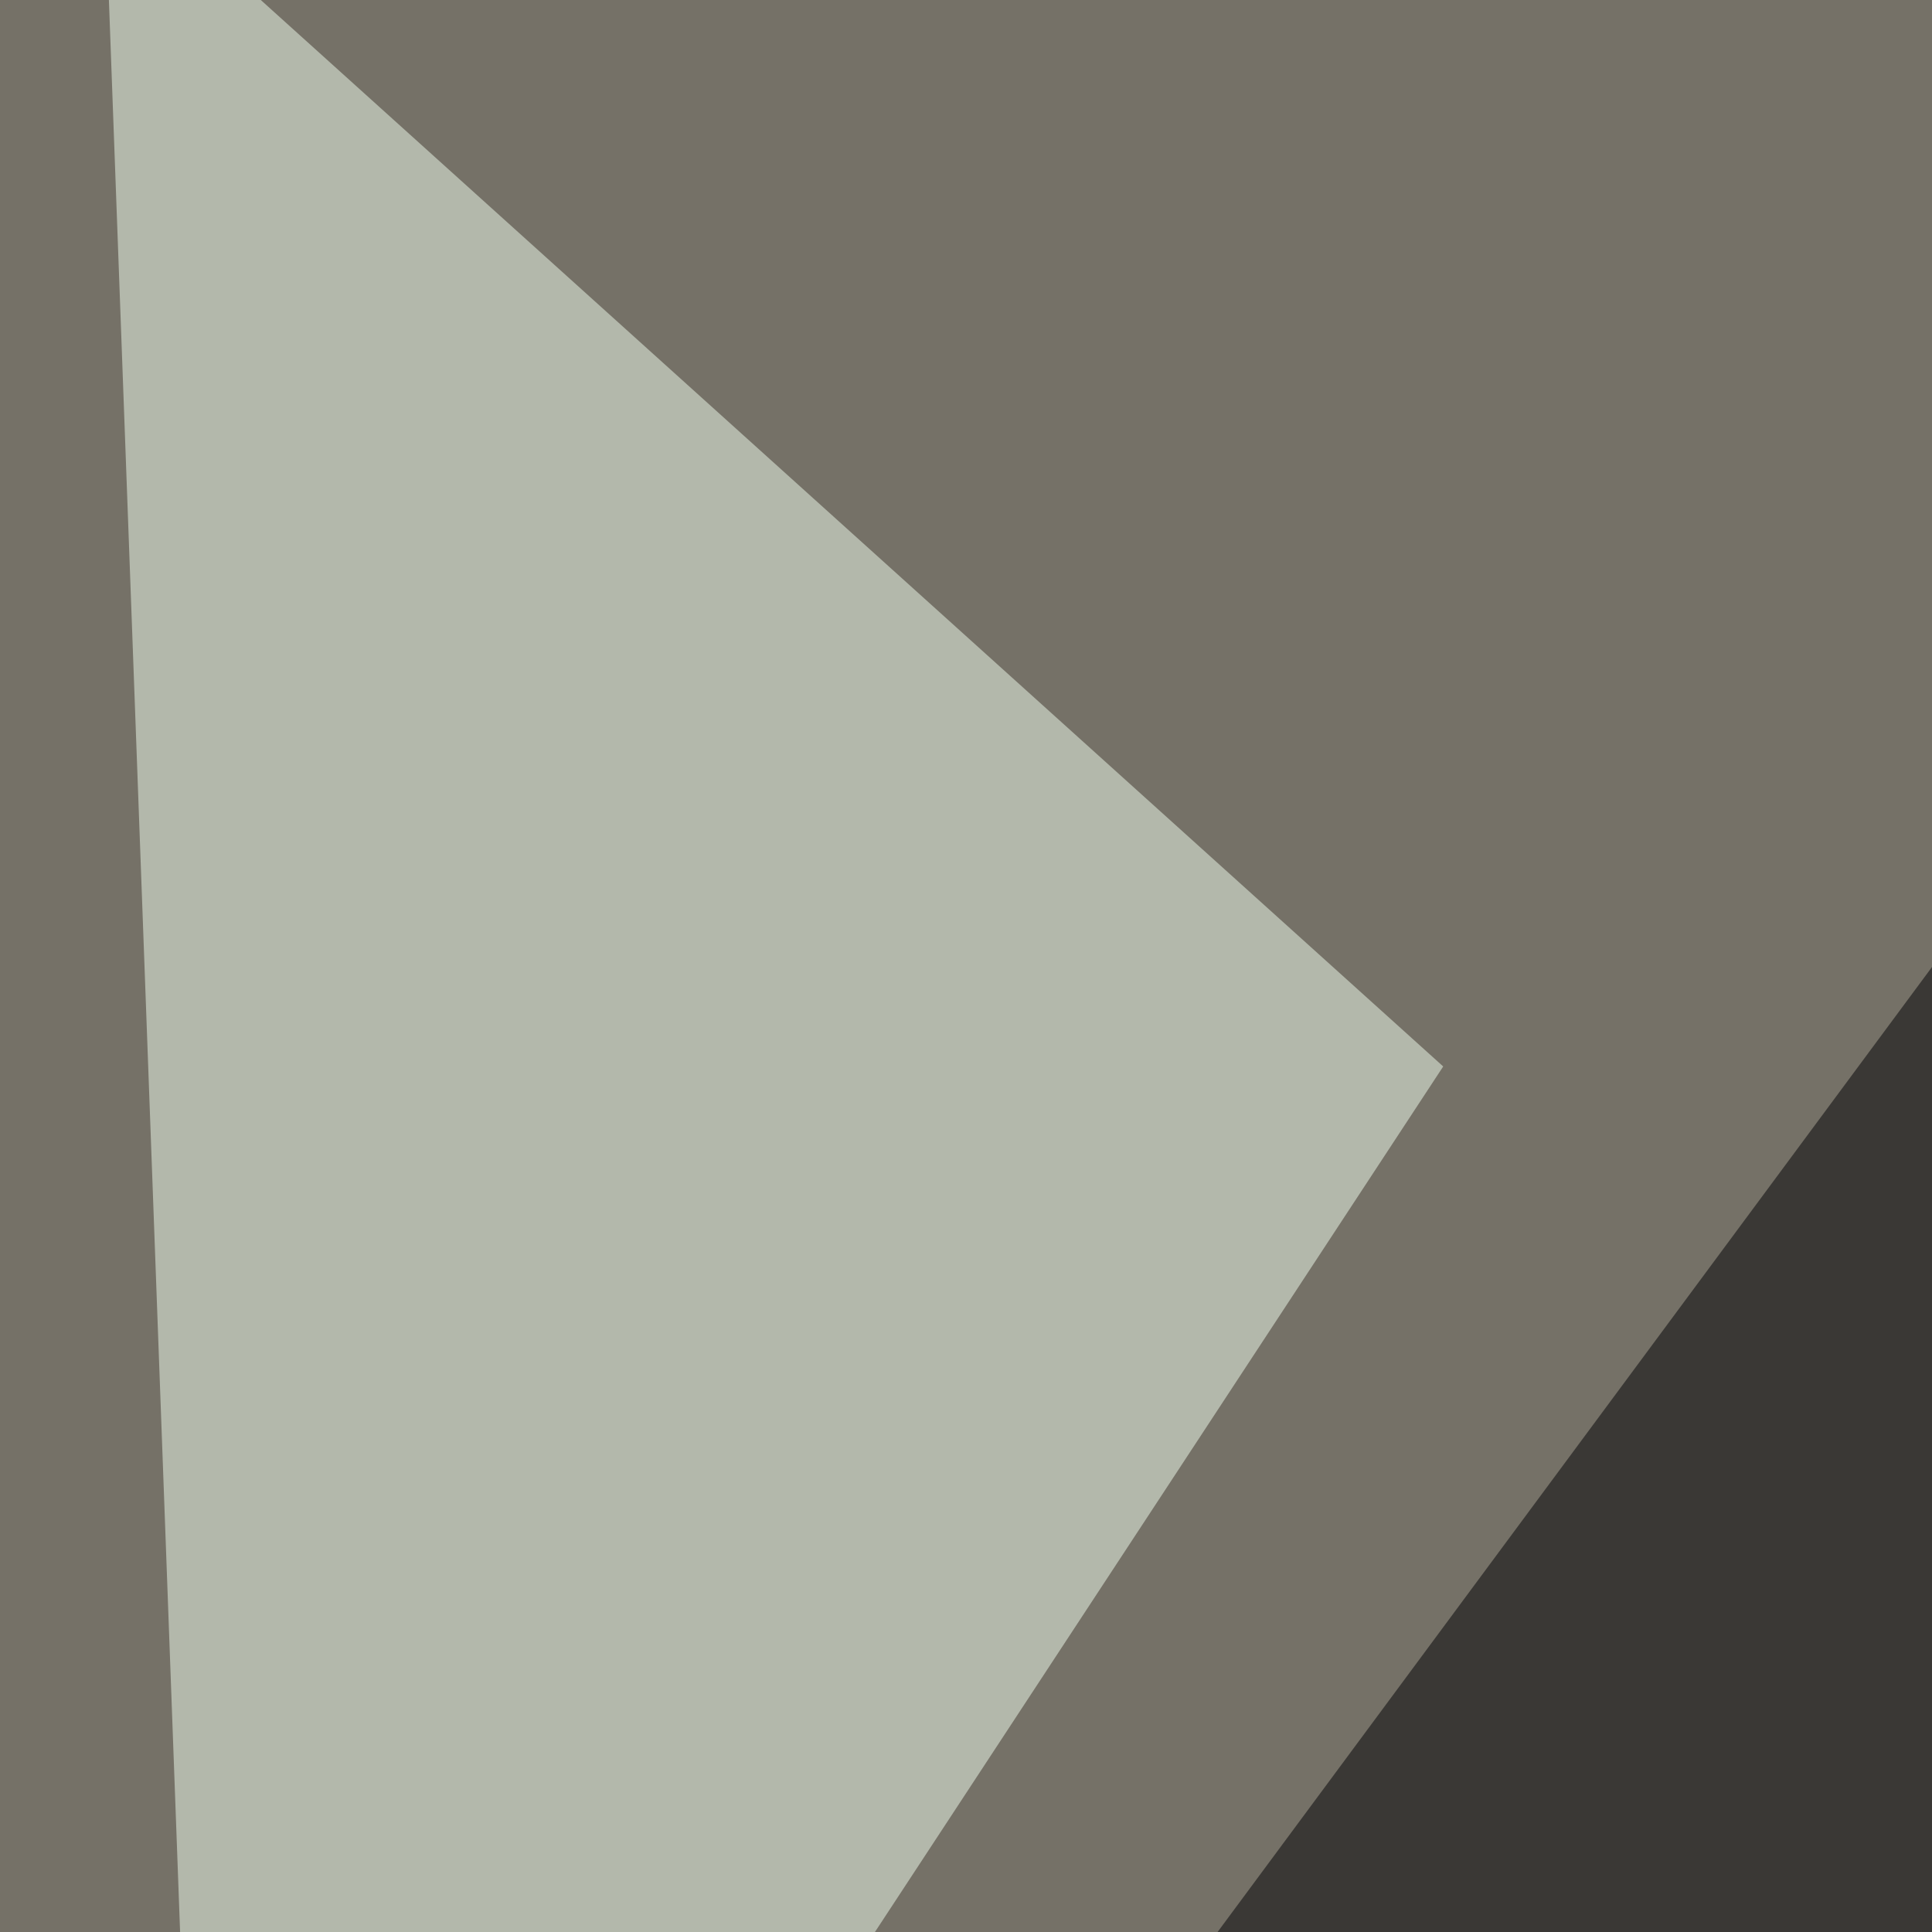
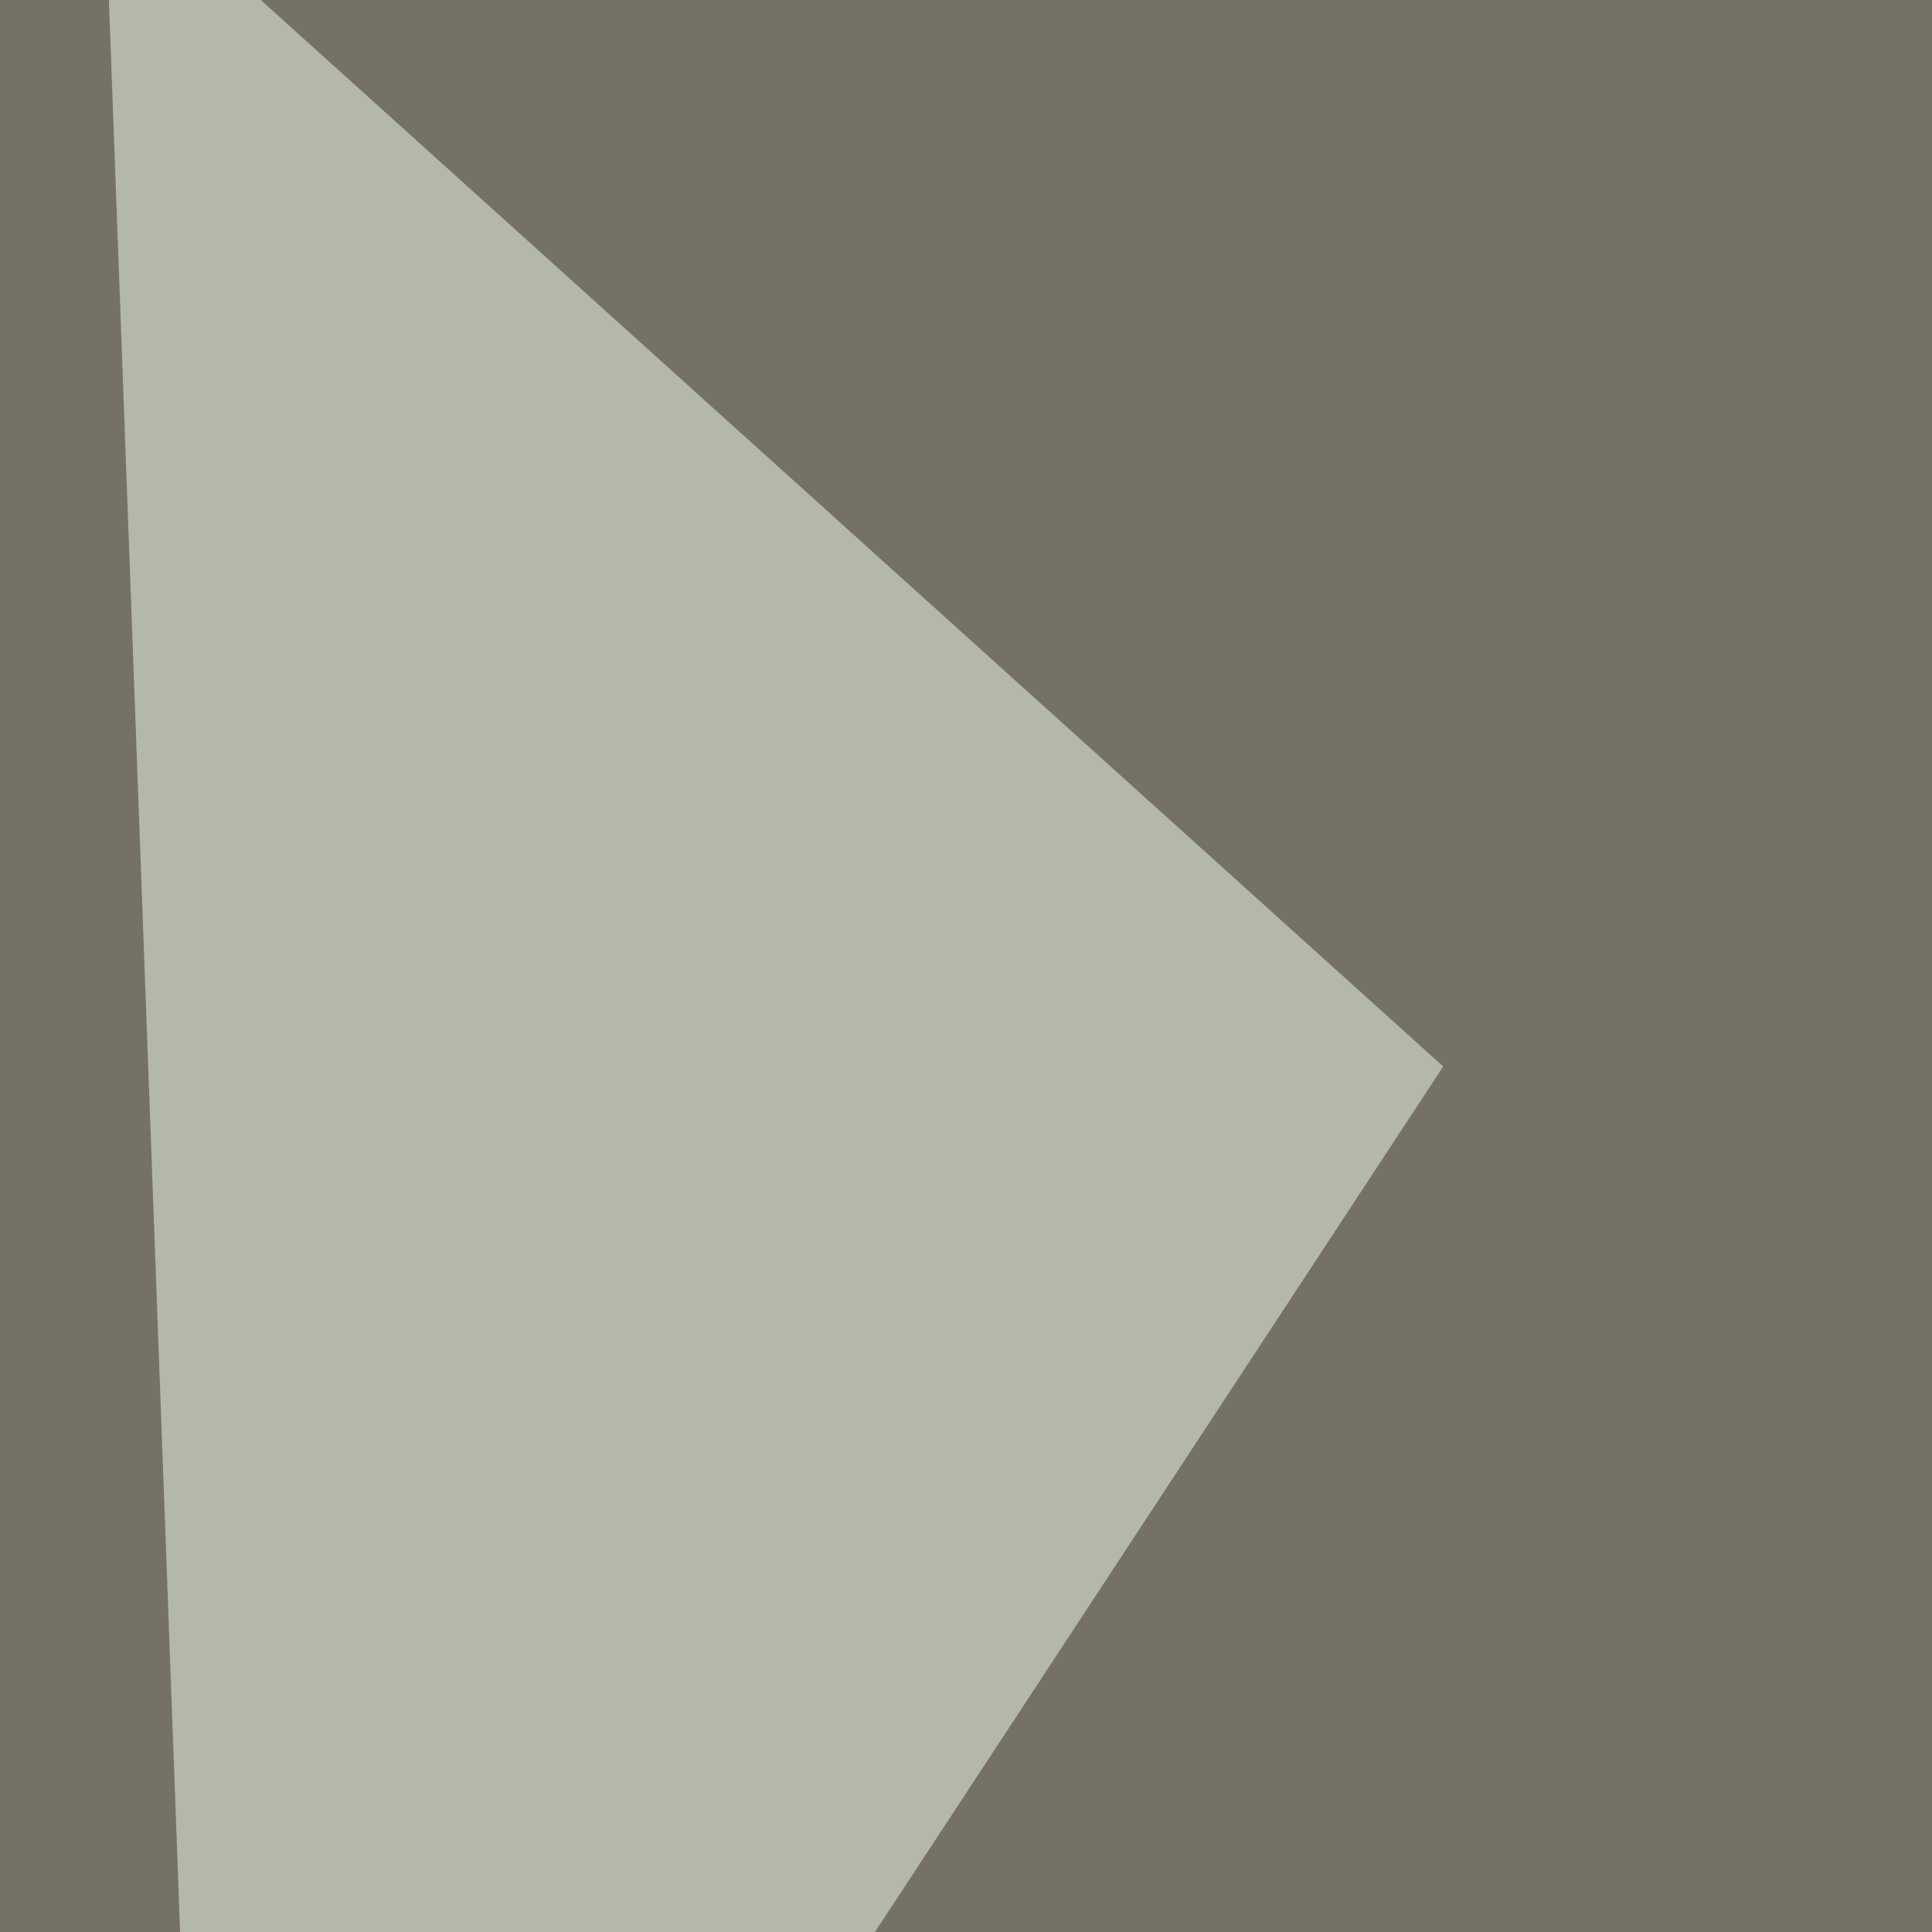
<svg xmlns="http://www.w3.org/2000/svg" width="300" height="300">
  <filter id="a">
    <feGaussianBlur stdDeviation="55" />
  </filter>
  <rect width="100%" height="100%" fill="#757167" />
  <g filter="url(#a)">
    <g fill-opacity=".5">
      <path fill="#fff" d="M484.9 795.4L285.6 487.8 795.4 605z" />
-       <path fill="#000004" d="M259.3 795.4L-45.4 616.7 347.2 86.4z" />
      <path fill="#f3fff0" d="M16.1-22l17.6 477.6 190.4-290z" />
      <path fill="#ffebda" d="M619.6 13.2l131.9-58.6-114.3 413z" />
    </g>
  </g>
</svg>